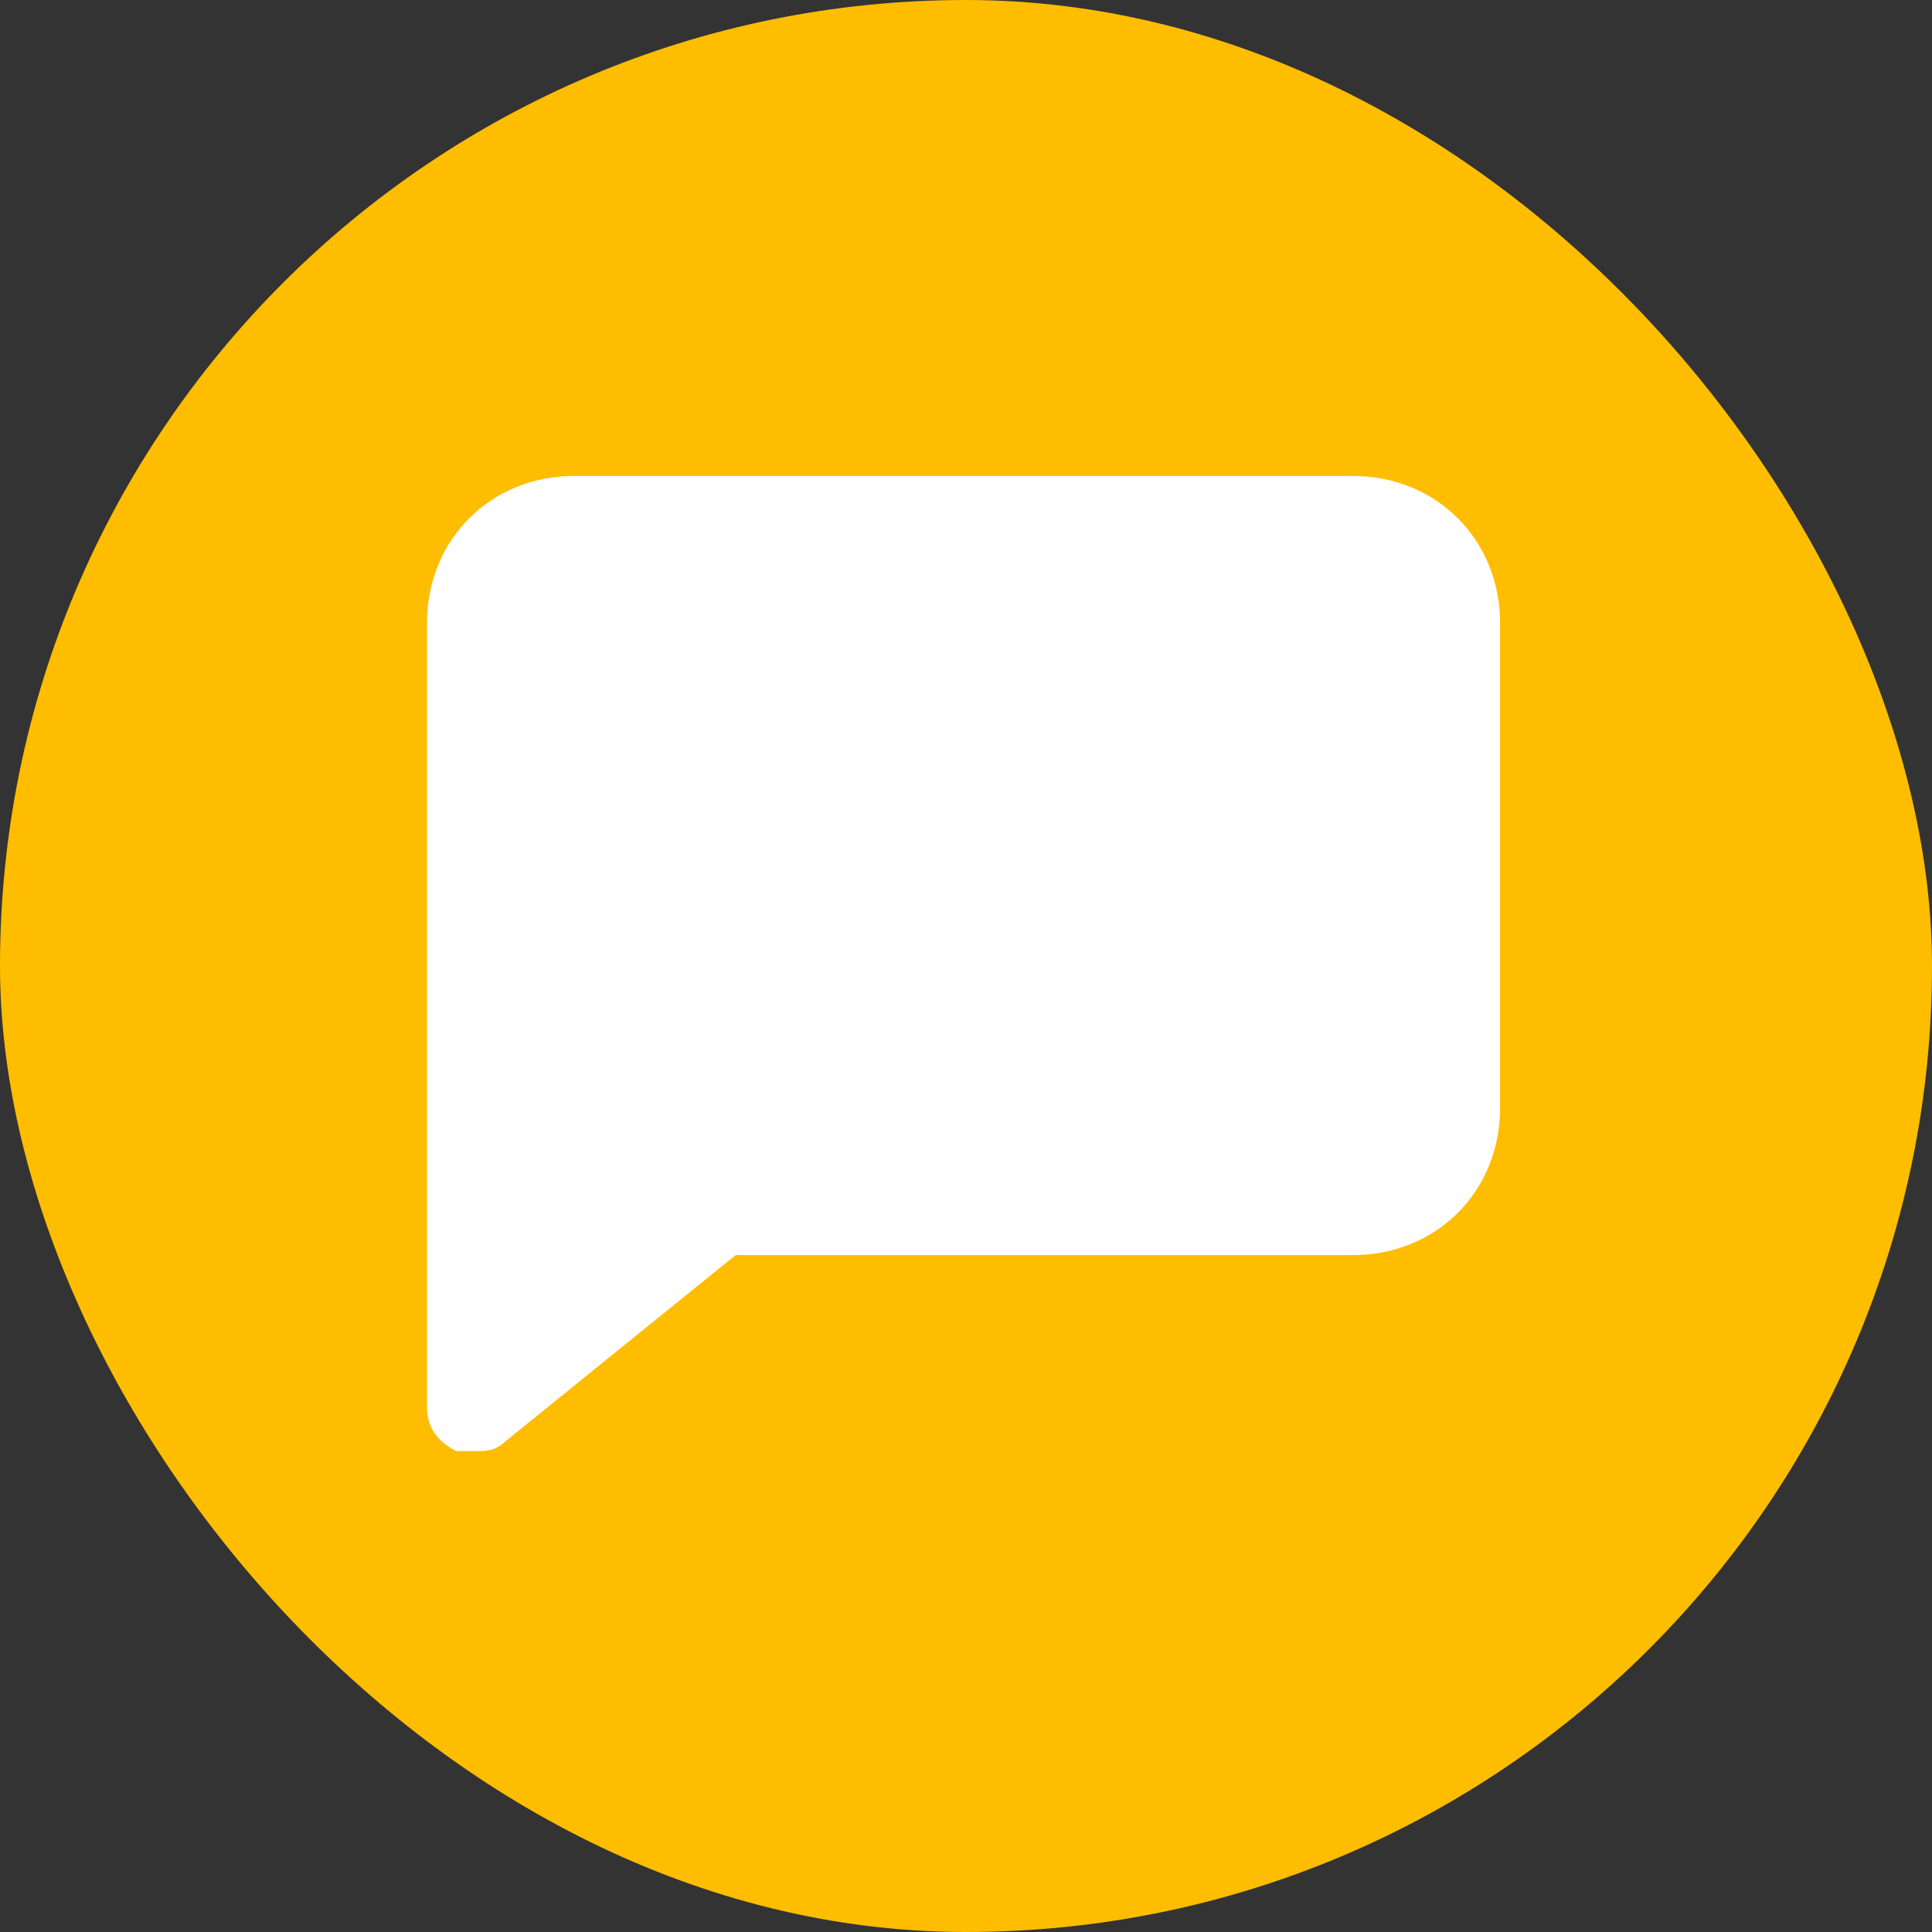
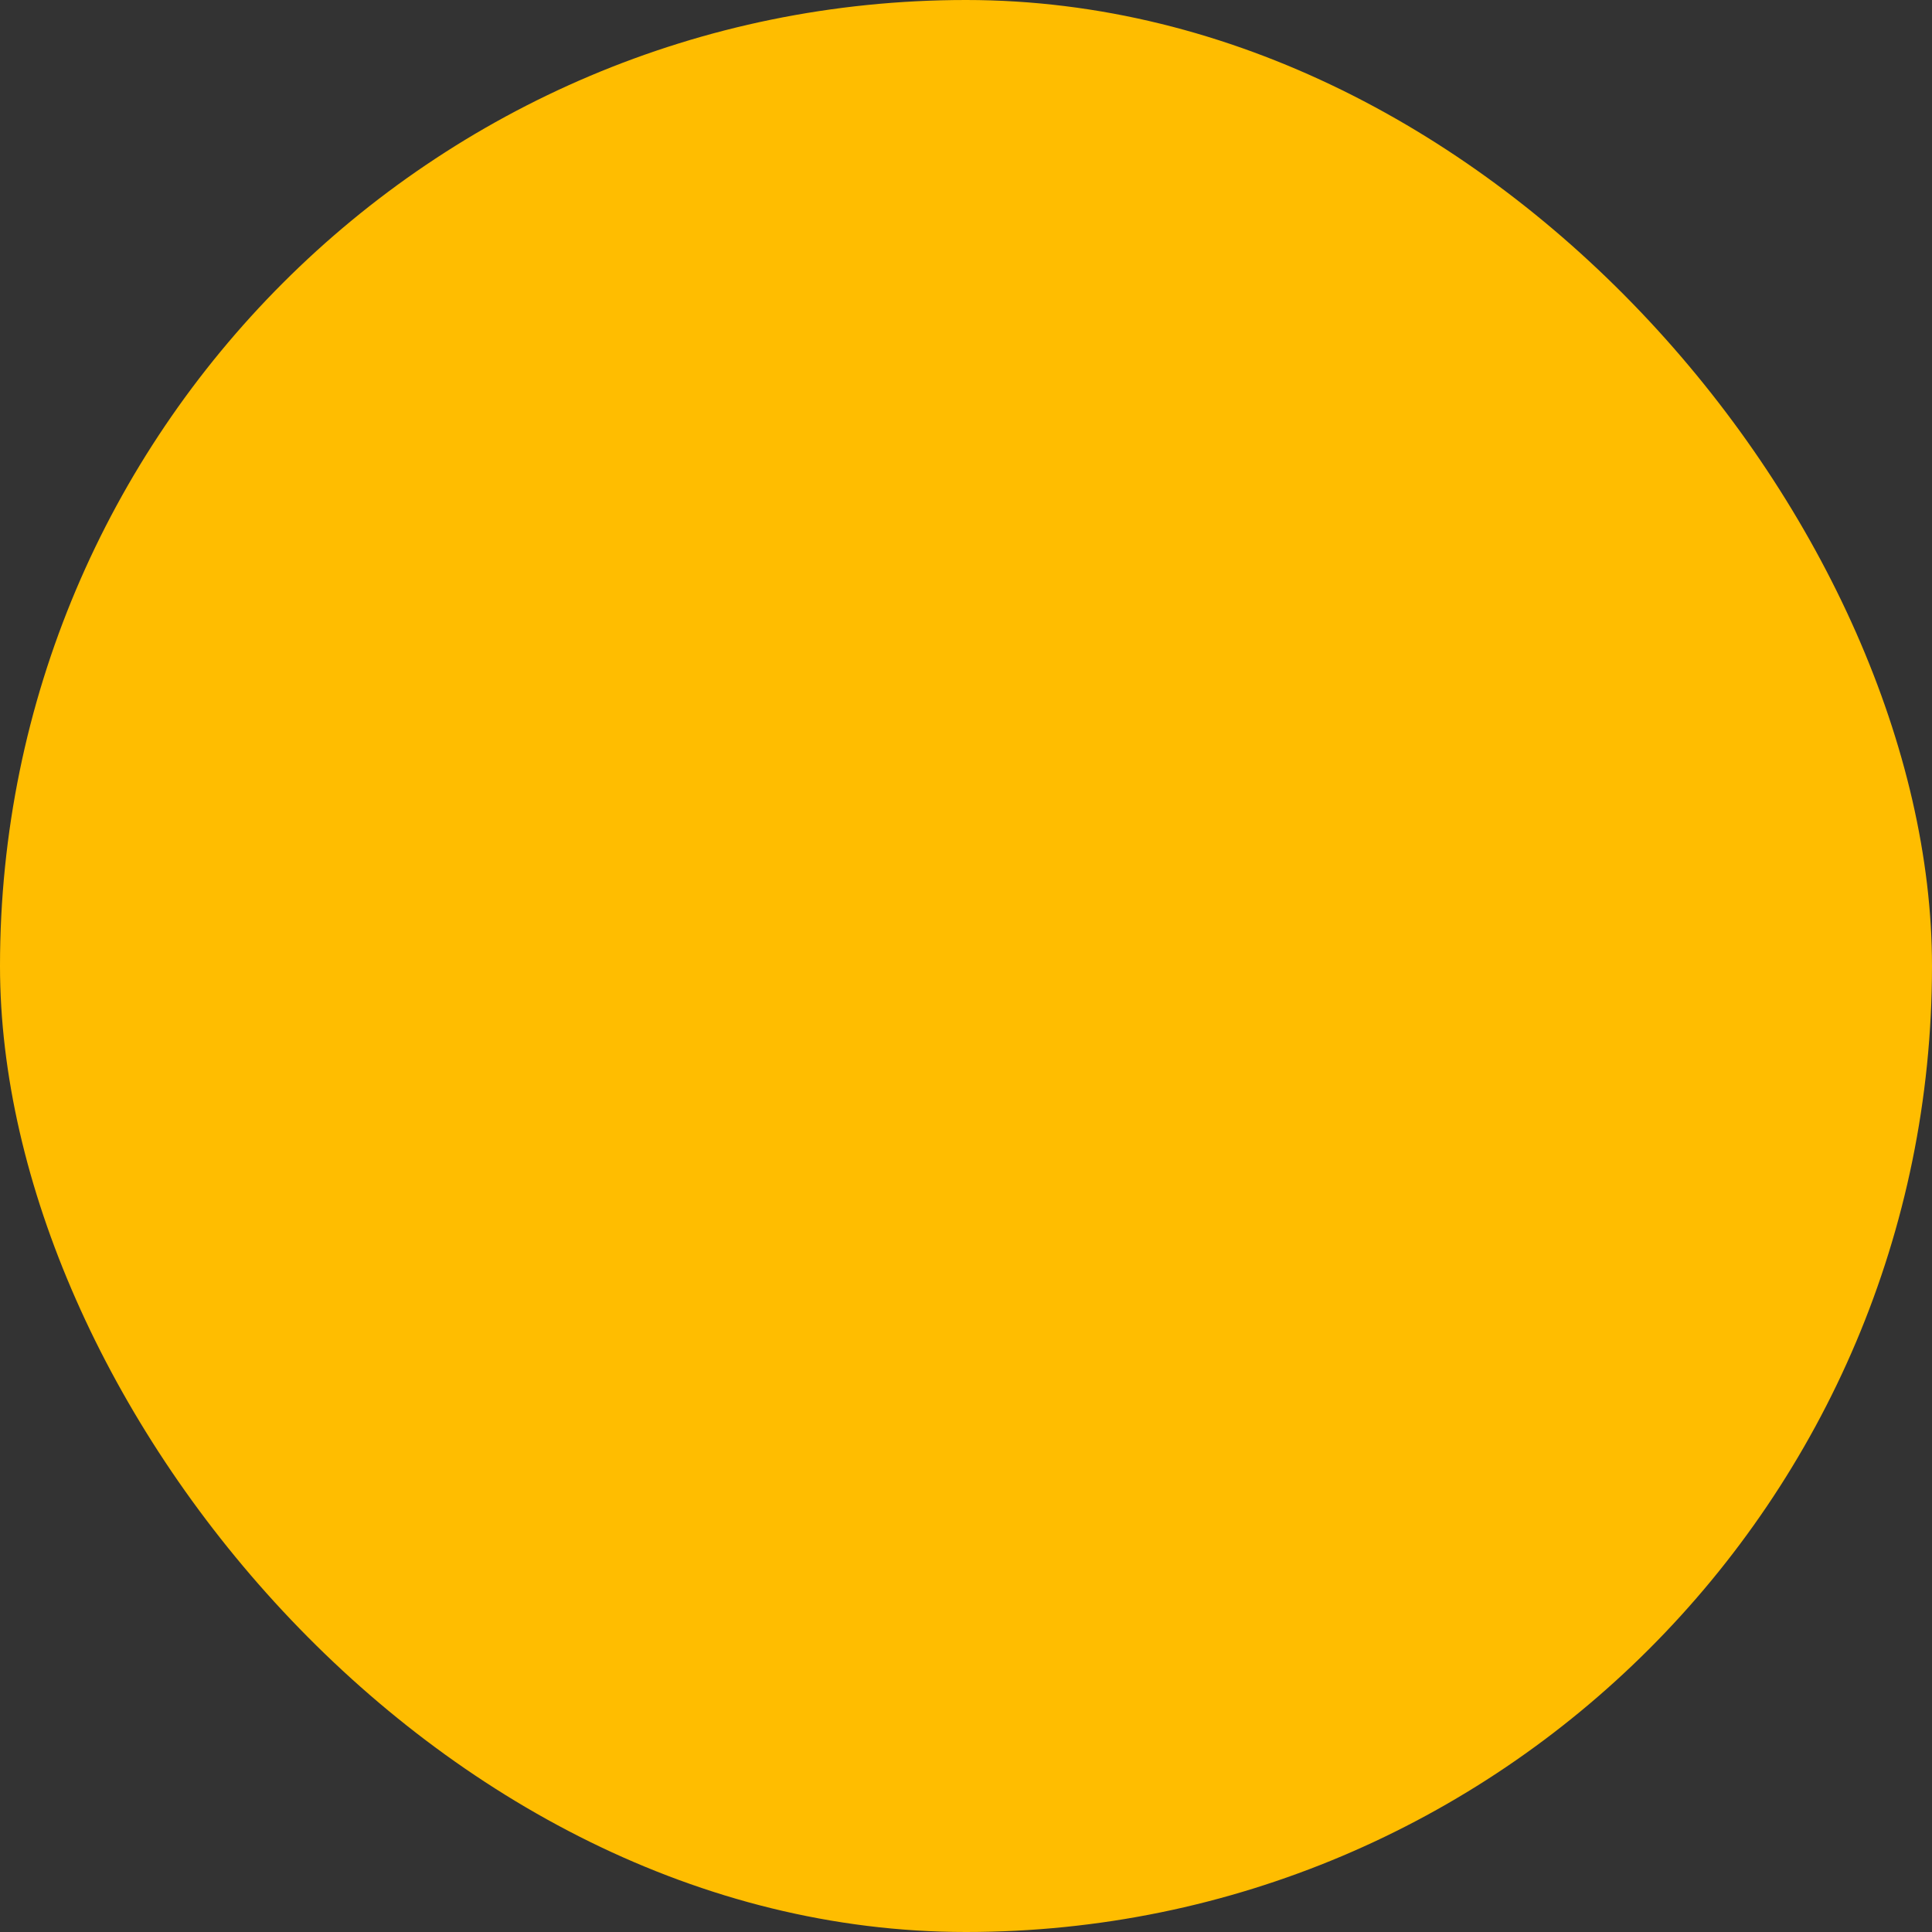
<svg xmlns="http://www.w3.org/2000/svg" width="46" height="46" viewBox="0 0 46 46" fill="none">
  <rect x="0" y="0" width="46" height="46" fill="#333333" stroke="none" />
  <rect width="46" height="46" rx="23" fill="#FFBD00" />
-   <path d="M32.333 11.333H13.666C11.683 11.333 10.166 12.85 10.166 14.833V33.5C10.166 33.967 10.399 34.317 10.866 34.55C10.983 34.55 11.216 34.55 11.333 34.55C11.566 34.55 11.799 34.55 12.033 34.317L17.516 29.883H32.216C34.199 29.883 35.716 28.367 35.716 26.383V14.833C35.716 12.85 34.199 11.333 32.216 11.333H32.333Z" fill="white" />
</svg>